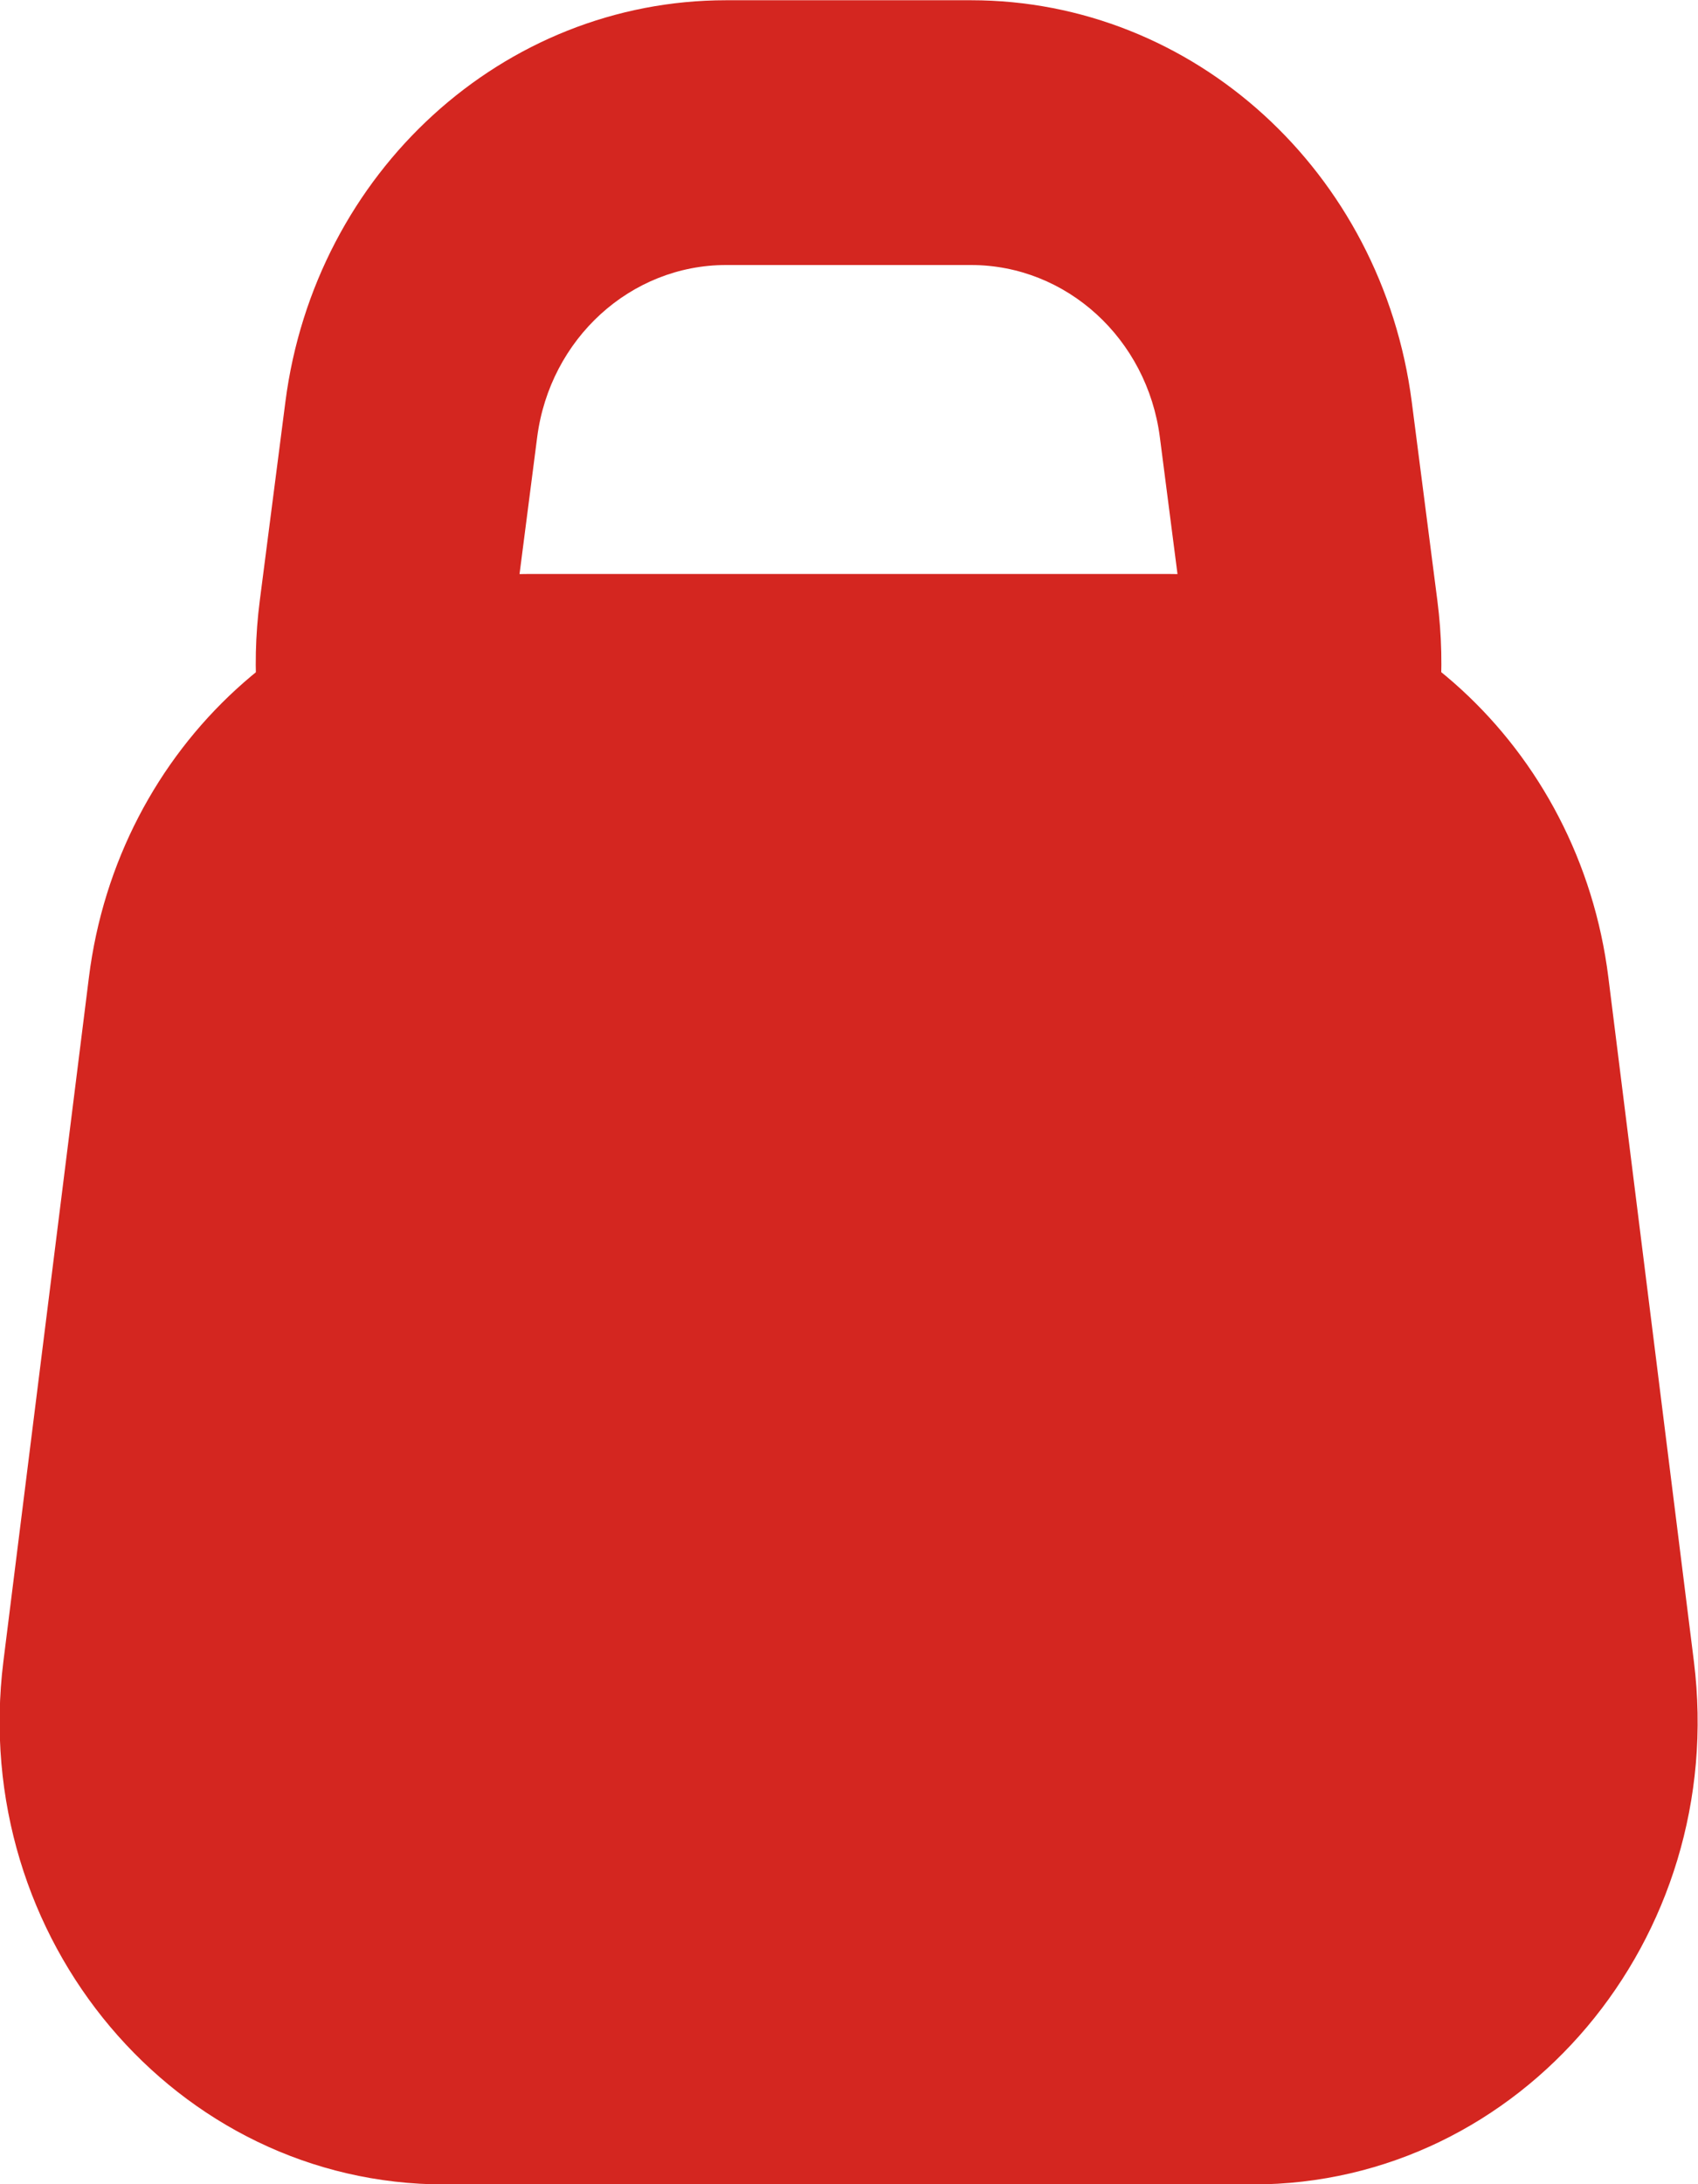
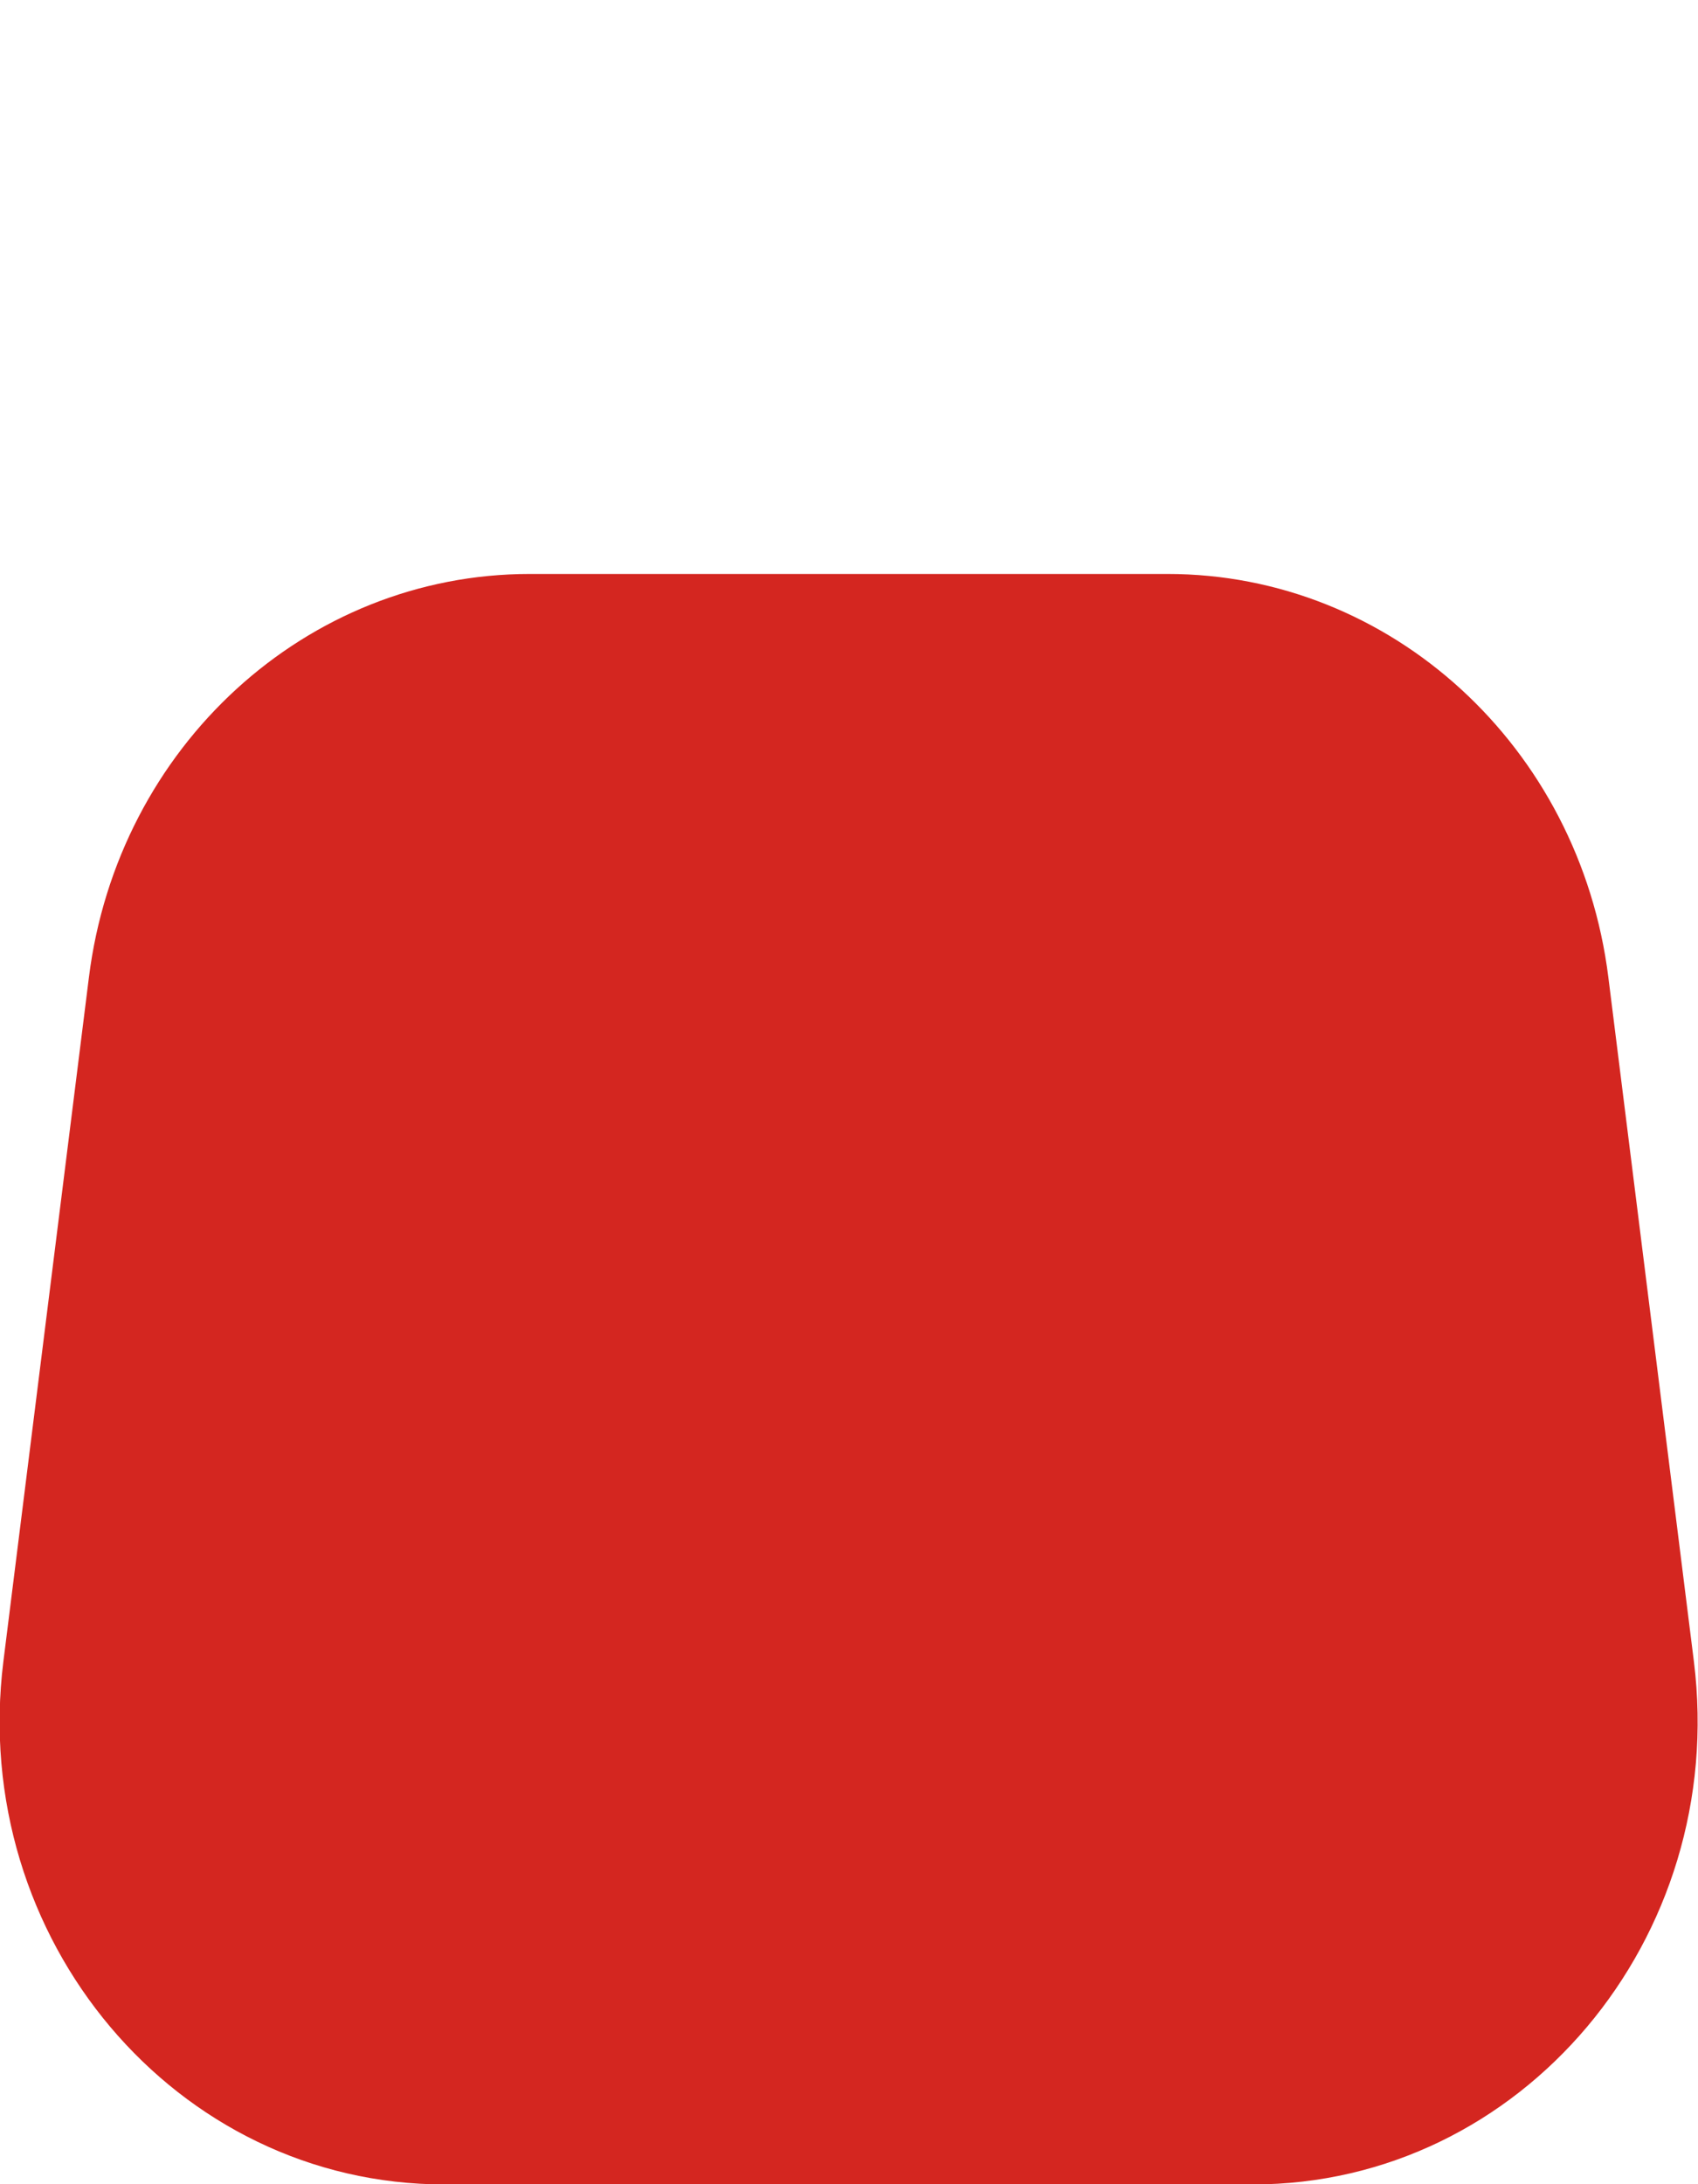
<svg xmlns="http://www.w3.org/2000/svg" width="14" height="18" viewBox="0 0 14 18" fill="none">
  <path d="M0.733 8.055C0.97 6.153 2.526 4.73 4.368 4.73H9.626C11.468 4.73 13.024 6.153 13.261 8.055L13.966 13.691C14.251 15.977 12.543 18.002 10.33 18.002H3.664C1.451 18.002 -0.257 15.977 0.028 13.691L0.733 8.055Z" fill="#D42620" />
-   <path fill-rule="evenodd" clip-rule="evenodd" d="M8.006 2.184H5.987C5.2 2.184 4.534 2.791 4.429 3.603L4.218 5.239C4.092 6.221 4.825 7.093 5.776 7.093H8.217C9.168 7.093 9.901 6.221 9.774 5.239L9.563 3.603C9.458 2.791 8.793 2.184 8.006 2.184ZM5.987 0.002C4.15 0.002 2.597 1.417 2.353 3.312L2.142 4.949C1.846 7.239 3.557 9.275 5.776 9.275H8.217C10.436 9.275 12.146 7.239 11.851 4.949L11.64 3.312C11.395 1.417 9.842 0.002 8.006 0.002H5.987Z" fill="#D42620" />
</svg>